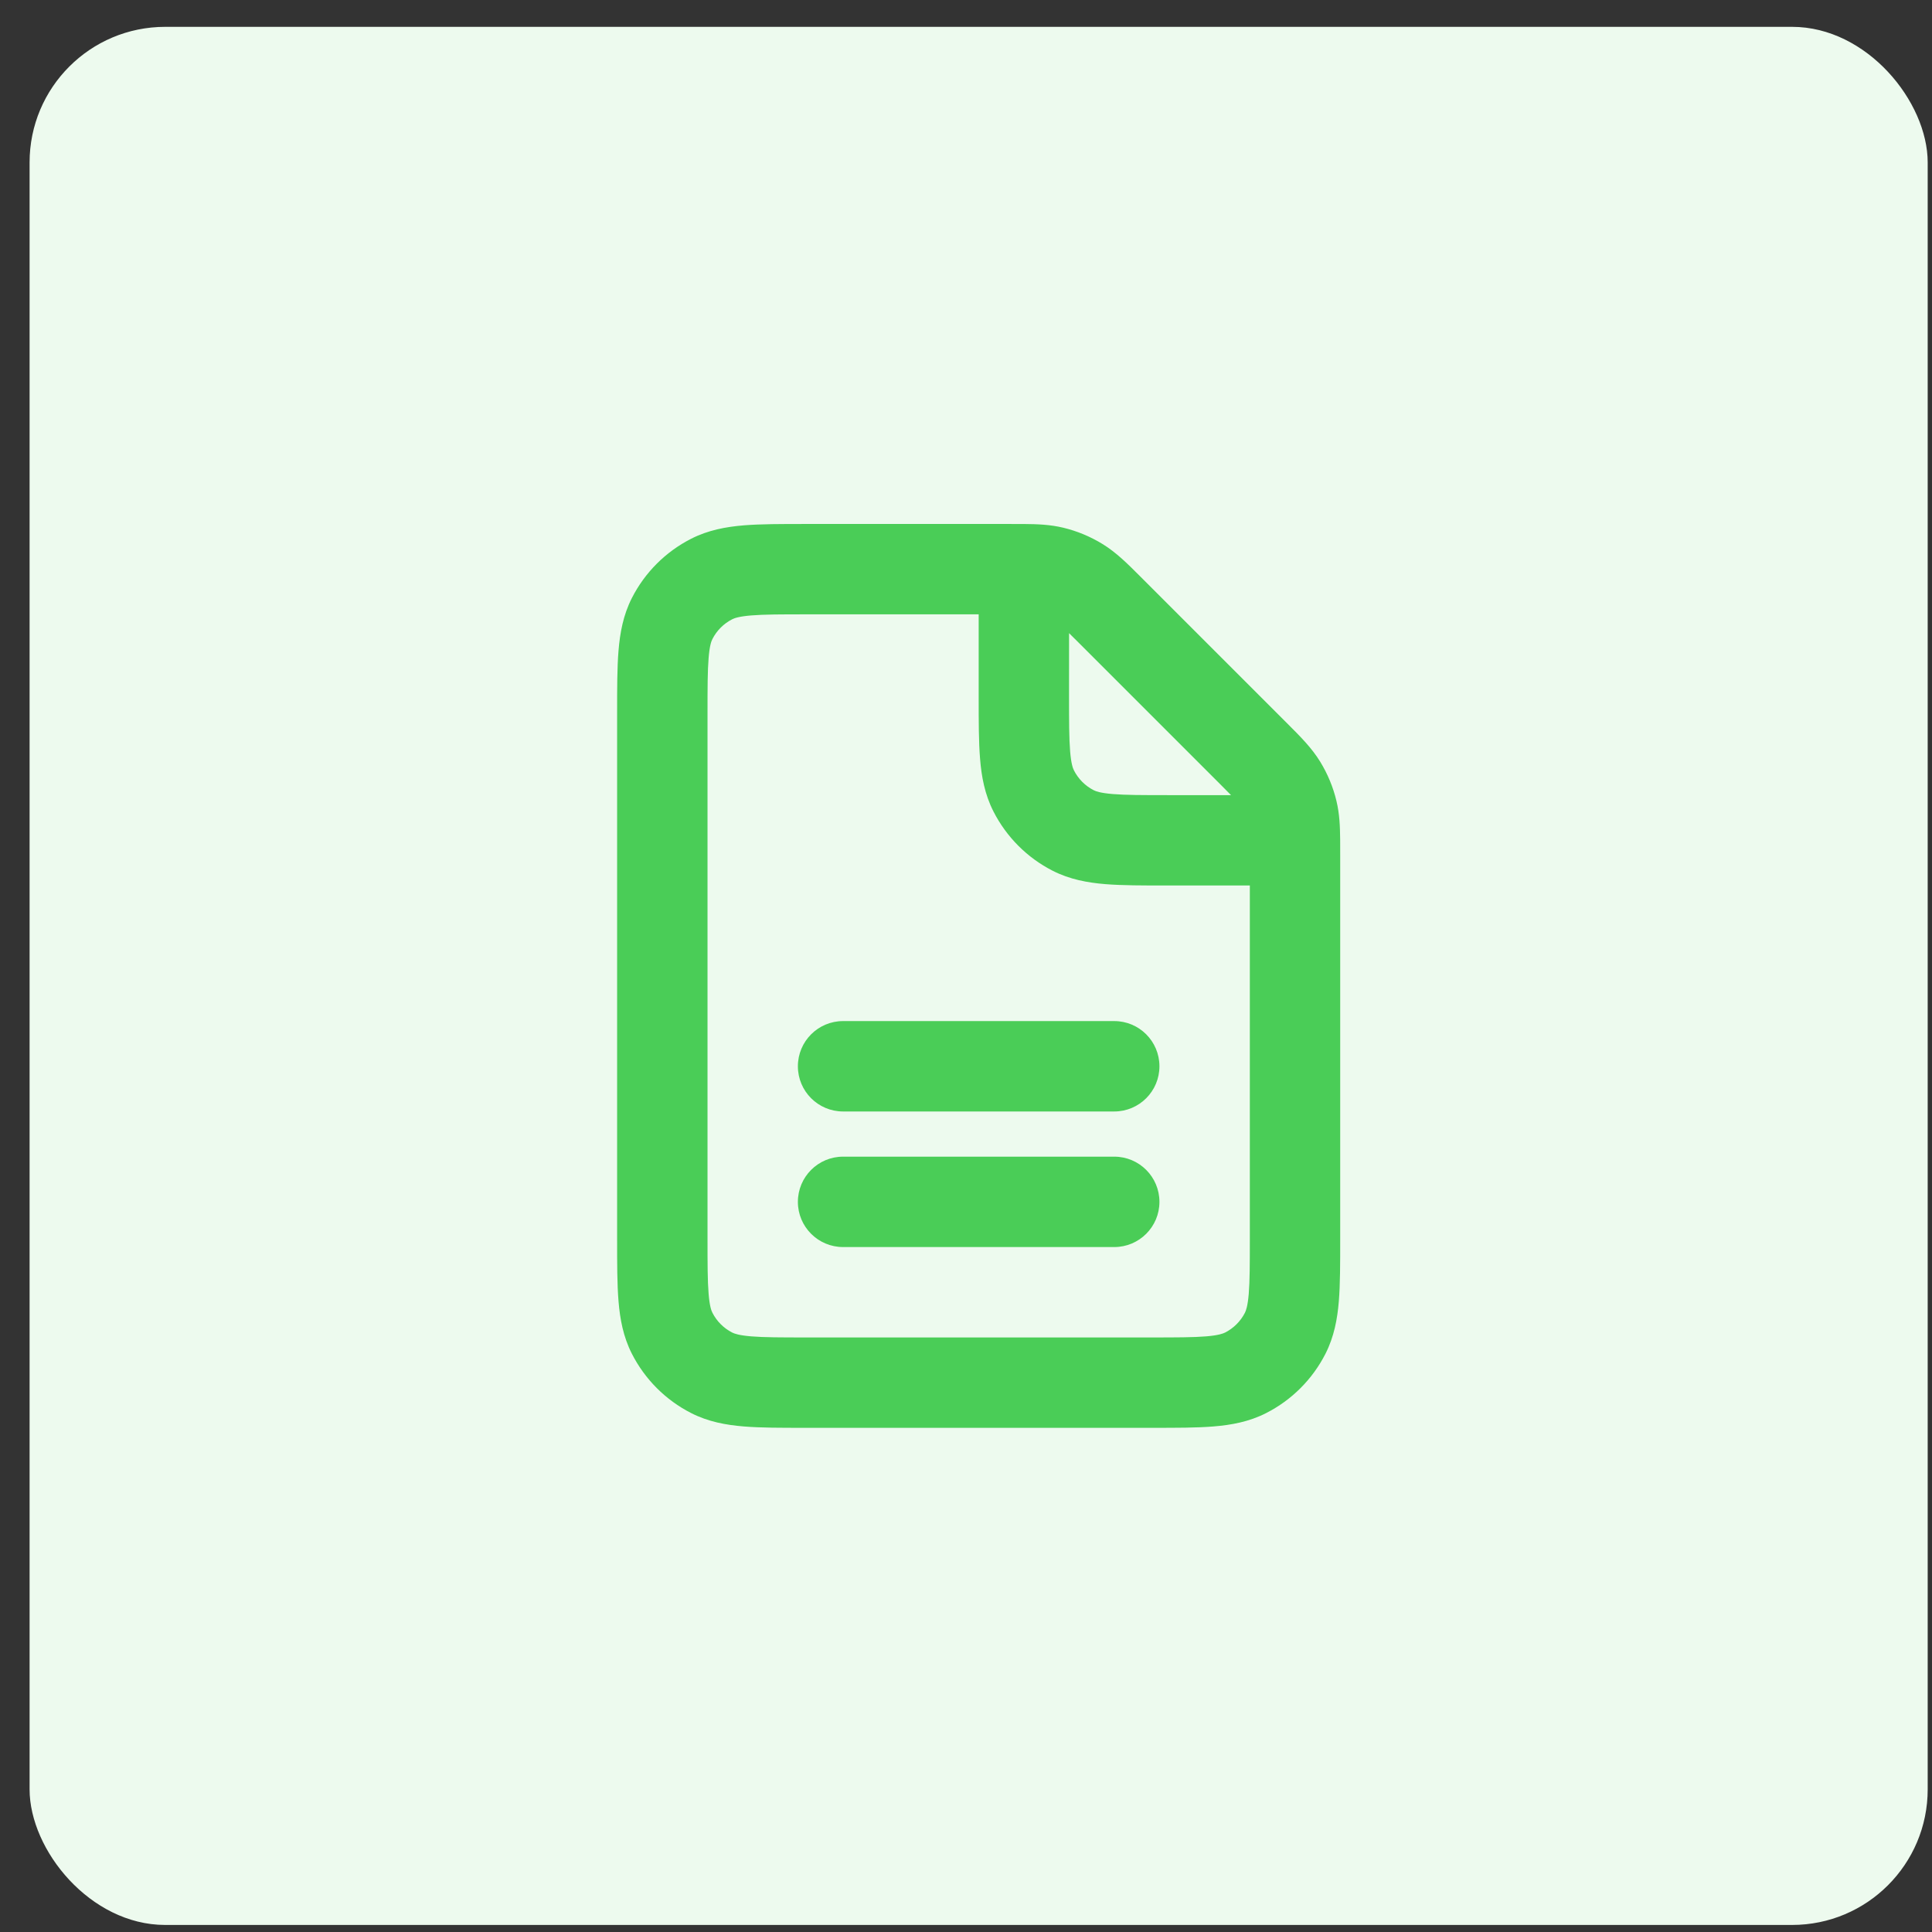
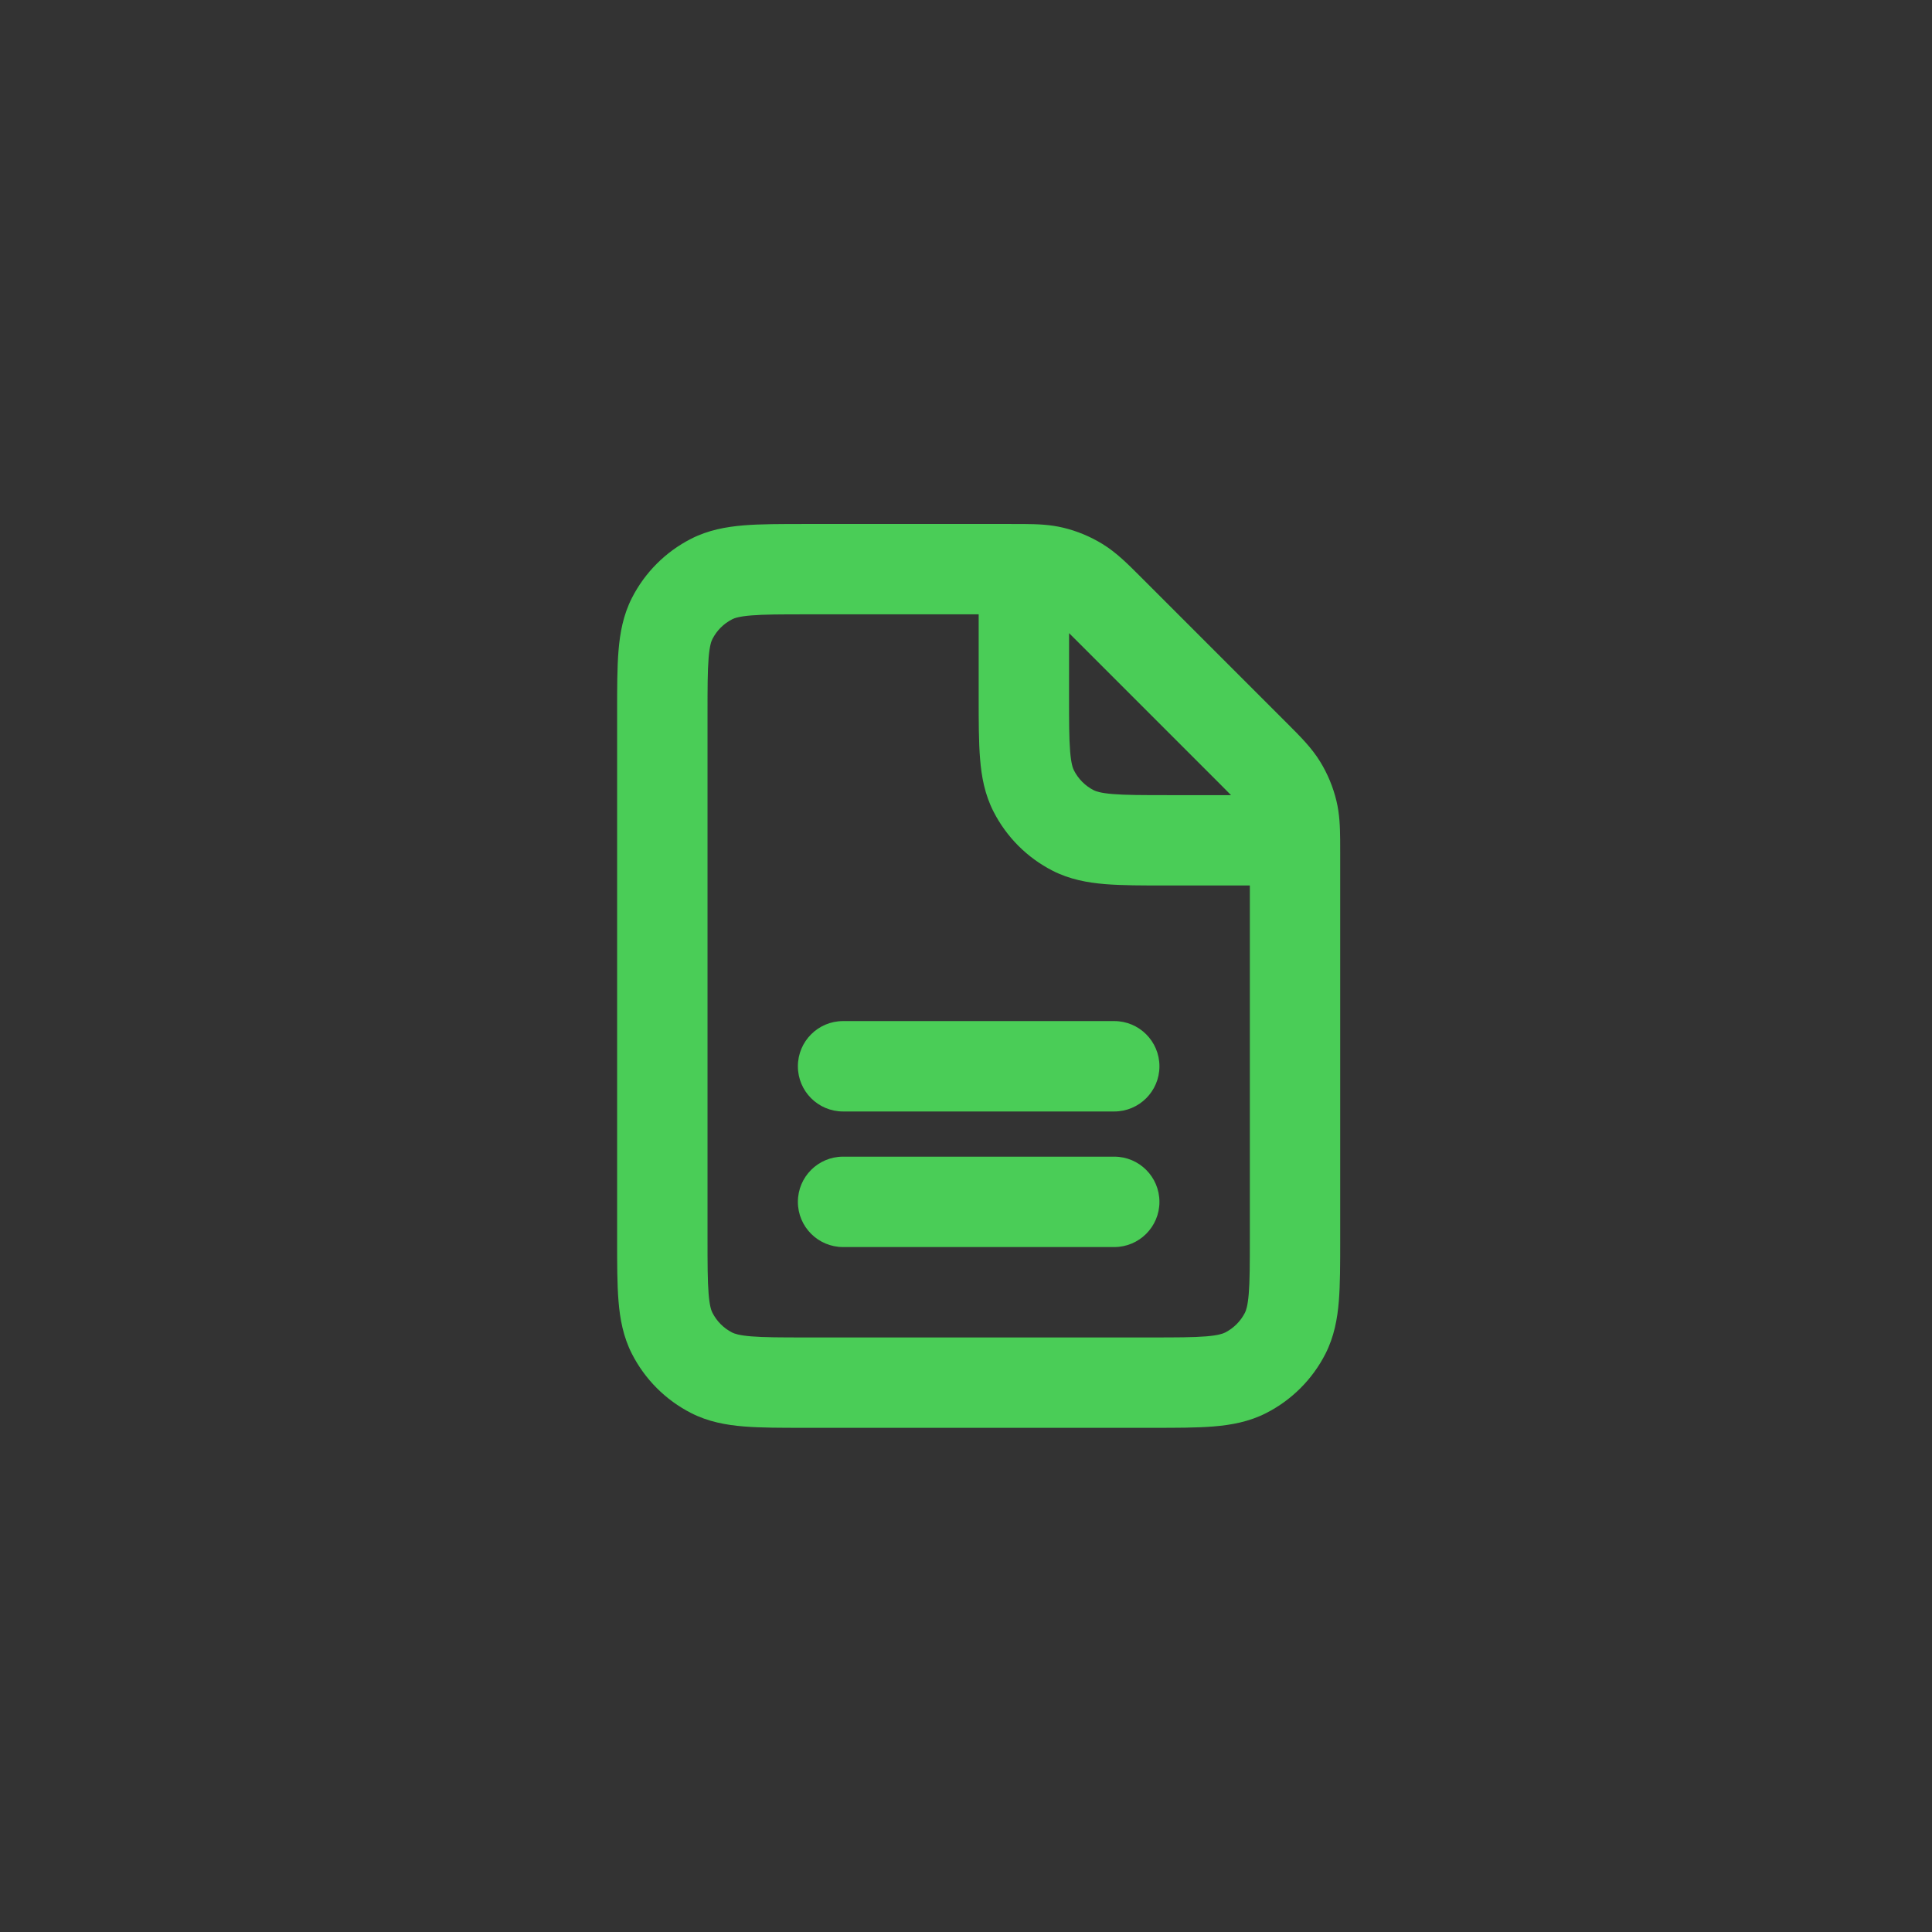
<svg xmlns="http://www.w3.org/2000/svg" width="57" height="57" viewBox="0 0 57 57" fill="none">
  <rect x="0" y="0" width="57" height="57" fill="#333333" stroke="none" />
-   <rect x="0.873" y="0.792" width="56" height="56" rx="4" fill="#EDFAEE" />
  <path fill-rule="evenodd" clip-rule="evenodd" d="M23.756 15.459L29.778 15.459C29.938 15.459 30.086 15.459 30.22 15.46C30.61 15.463 30.981 15.476 31.369 15.569C31.776 15.667 32.167 15.829 32.526 16.049C32.933 16.298 33.272 16.637 33.655 17.021C33.681 17.047 33.707 17.073 33.733 17.099L37.901 21.267C37.925 21.291 37.95 21.316 37.975 21.341C38.361 21.727 38.7 22.064 38.95 22.473C39.169 22.83 39.331 23.22 39.429 23.629C39.523 24.018 39.535 24.389 39.539 24.78C39.54 24.914 39.54 25.063 39.54 25.226V36.582C39.54 37.283 39.54 37.888 39.5 38.387C39.457 38.913 39.361 39.437 39.105 39.941C38.721 40.695 38.108 41.307 37.356 41.69C36.852 41.947 36.328 42.042 35.801 42.085C35.303 42.126 34.697 42.125 33.996 42.125L23.752 42.125C23.05 42.125 22.445 42.126 21.946 42.085C21.419 42.042 20.895 41.947 20.391 41.69C19.637 41.306 19.026 40.693 18.643 39.941C18.386 39.437 18.291 38.913 18.248 38.386C18.207 37.886 18.207 37.28 18.207 36.577V21.008C18.207 20.305 18.207 19.698 18.248 19.199C18.291 18.672 18.386 18.147 18.643 17.642C19.026 16.89 19.638 16.278 20.391 15.895C20.895 15.638 21.42 15.543 21.947 15.499C22.447 15.459 23.053 15.459 23.756 15.459ZM22.164 18.157C21.802 18.187 21.667 18.237 21.601 18.271C21.351 18.399 21.147 18.602 21.019 18.853C20.985 18.919 20.935 19.053 20.906 19.416C20.875 19.794 20.874 20.29 20.874 21.059V36.526C20.874 37.294 20.875 37.791 20.906 38.168C20.935 38.53 20.985 38.665 21.019 38.731C21.147 38.982 21.351 39.186 21.601 39.314C21.667 39.347 21.801 39.397 22.163 39.427C22.54 39.458 23.036 39.459 23.803 39.459L33.944 39.459C34.712 39.459 35.207 39.458 35.584 39.427C35.945 39.397 36.079 39.347 36.145 39.314C36.397 39.185 36.601 38.981 36.729 38.731C36.762 38.665 36.812 38.531 36.842 38.17C36.873 37.793 36.874 37.297 36.874 36.53V26.125L34.418 26.125C33.717 26.125 33.111 26.125 32.612 26.085C32.086 26.042 31.562 25.947 31.057 25.69C30.304 25.306 29.693 24.693 29.31 23.941C29.053 23.437 28.957 22.913 28.915 22.386C28.874 21.886 28.874 21.28 28.874 20.577L28.874 18.125H23.807C23.039 18.125 22.542 18.126 22.164 18.157ZM31.541 18.68C31.623 18.761 31.723 18.86 31.848 18.985L36.015 23.152C36.139 23.277 36.239 23.377 36.319 23.459H34.47C33.702 23.459 33.207 23.458 32.83 23.427C32.468 23.397 32.334 23.347 32.268 23.314C32.018 23.186 31.814 22.982 31.686 22.731C31.652 22.665 31.602 22.53 31.572 22.168C31.541 21.791 31.54 21.294 31.54 20.526C31.54 20.526 31.54 20.526 31.54 20.526L31.541 18.68ZM23.54 31.459C23.54 30.722 24.137 30.125 24.874 30.125H32.874C33.61 30.125 34.207 30.722 34.207 31.459C34.207 32.195 33.61 32.792 32.874 32.792H24.874C24.137 32.792 23.54 32.195 23.54 31.459ZM23.54 35.459C23.54 34.722 24.137 34.125 24.874 34.125H32.874C33.61 34.125 34.207 34.722 34.207 35.459C34.207 36.195 33.61 36.792 32.874 36.792H24.874C24.137 36.792 23.54 36.195 23.54 35.459Z" fill="#4ACD57" />
</svg>